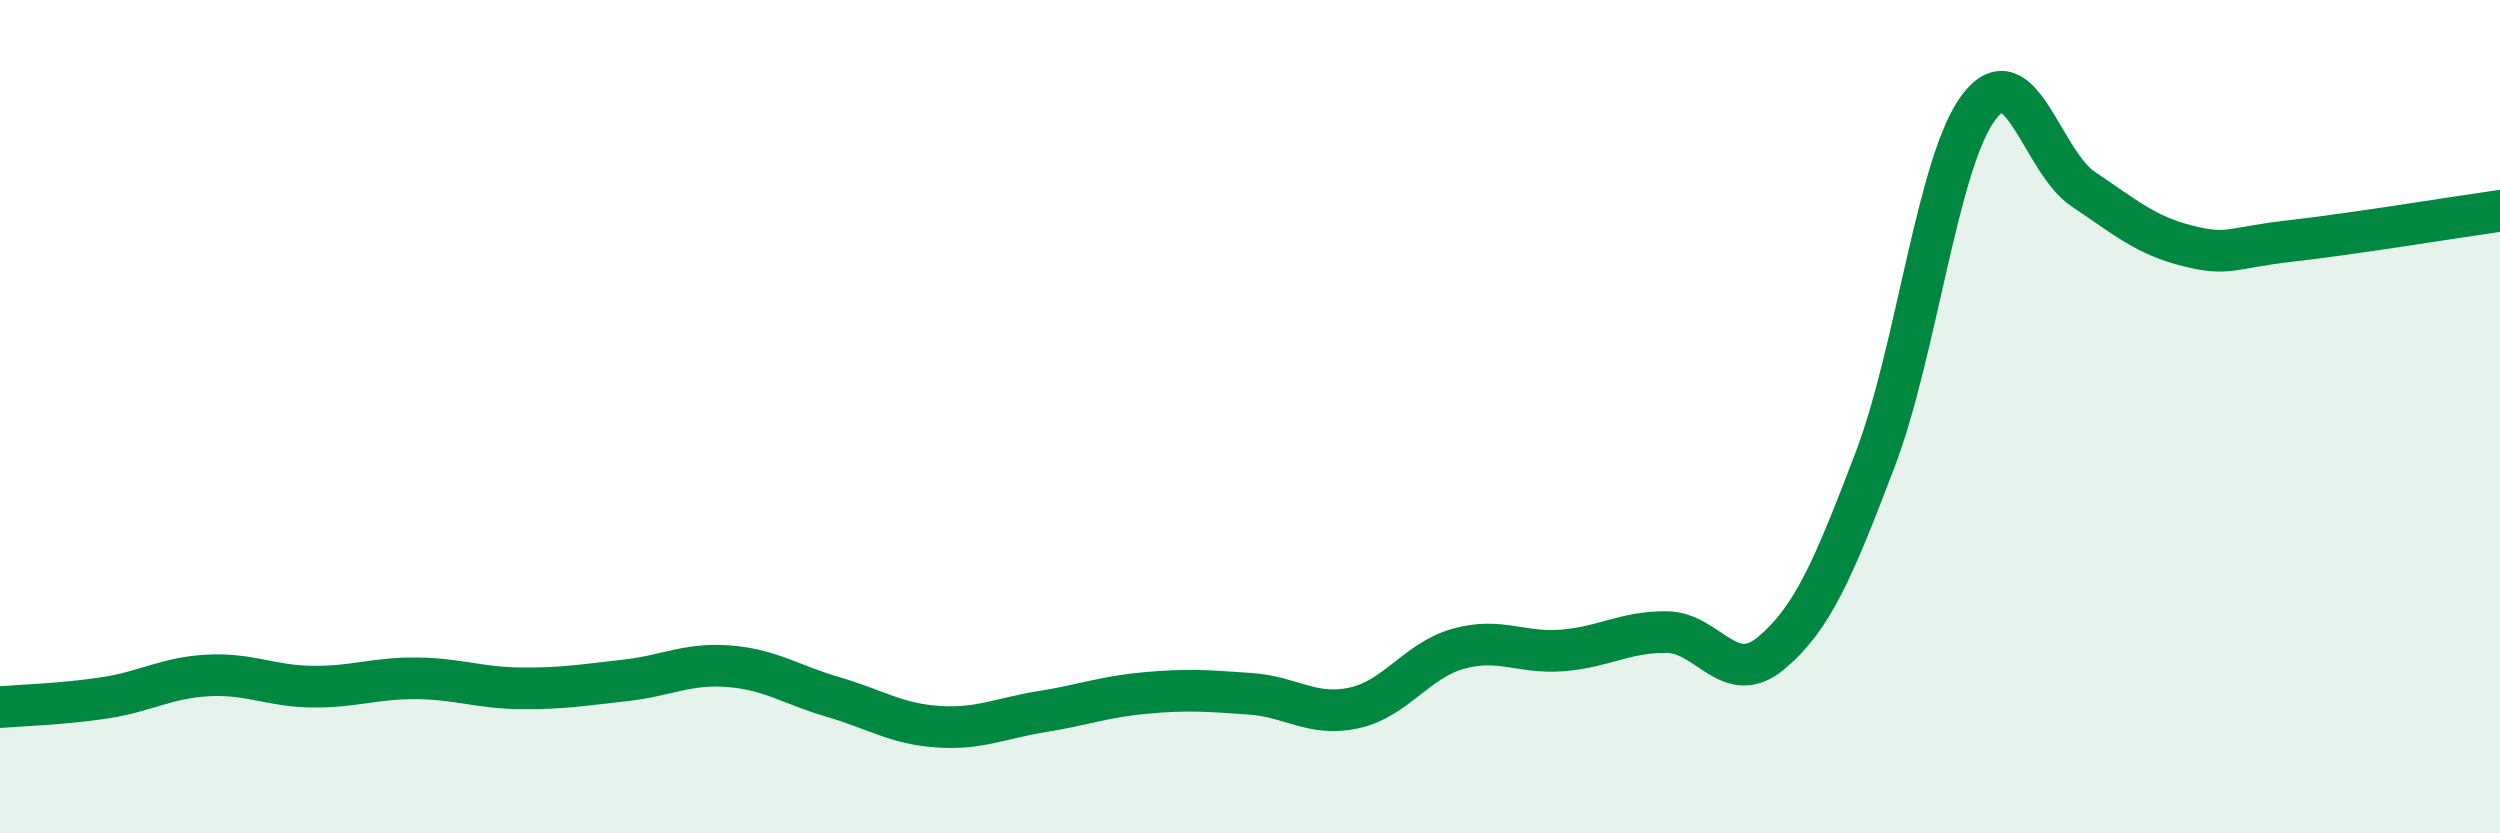
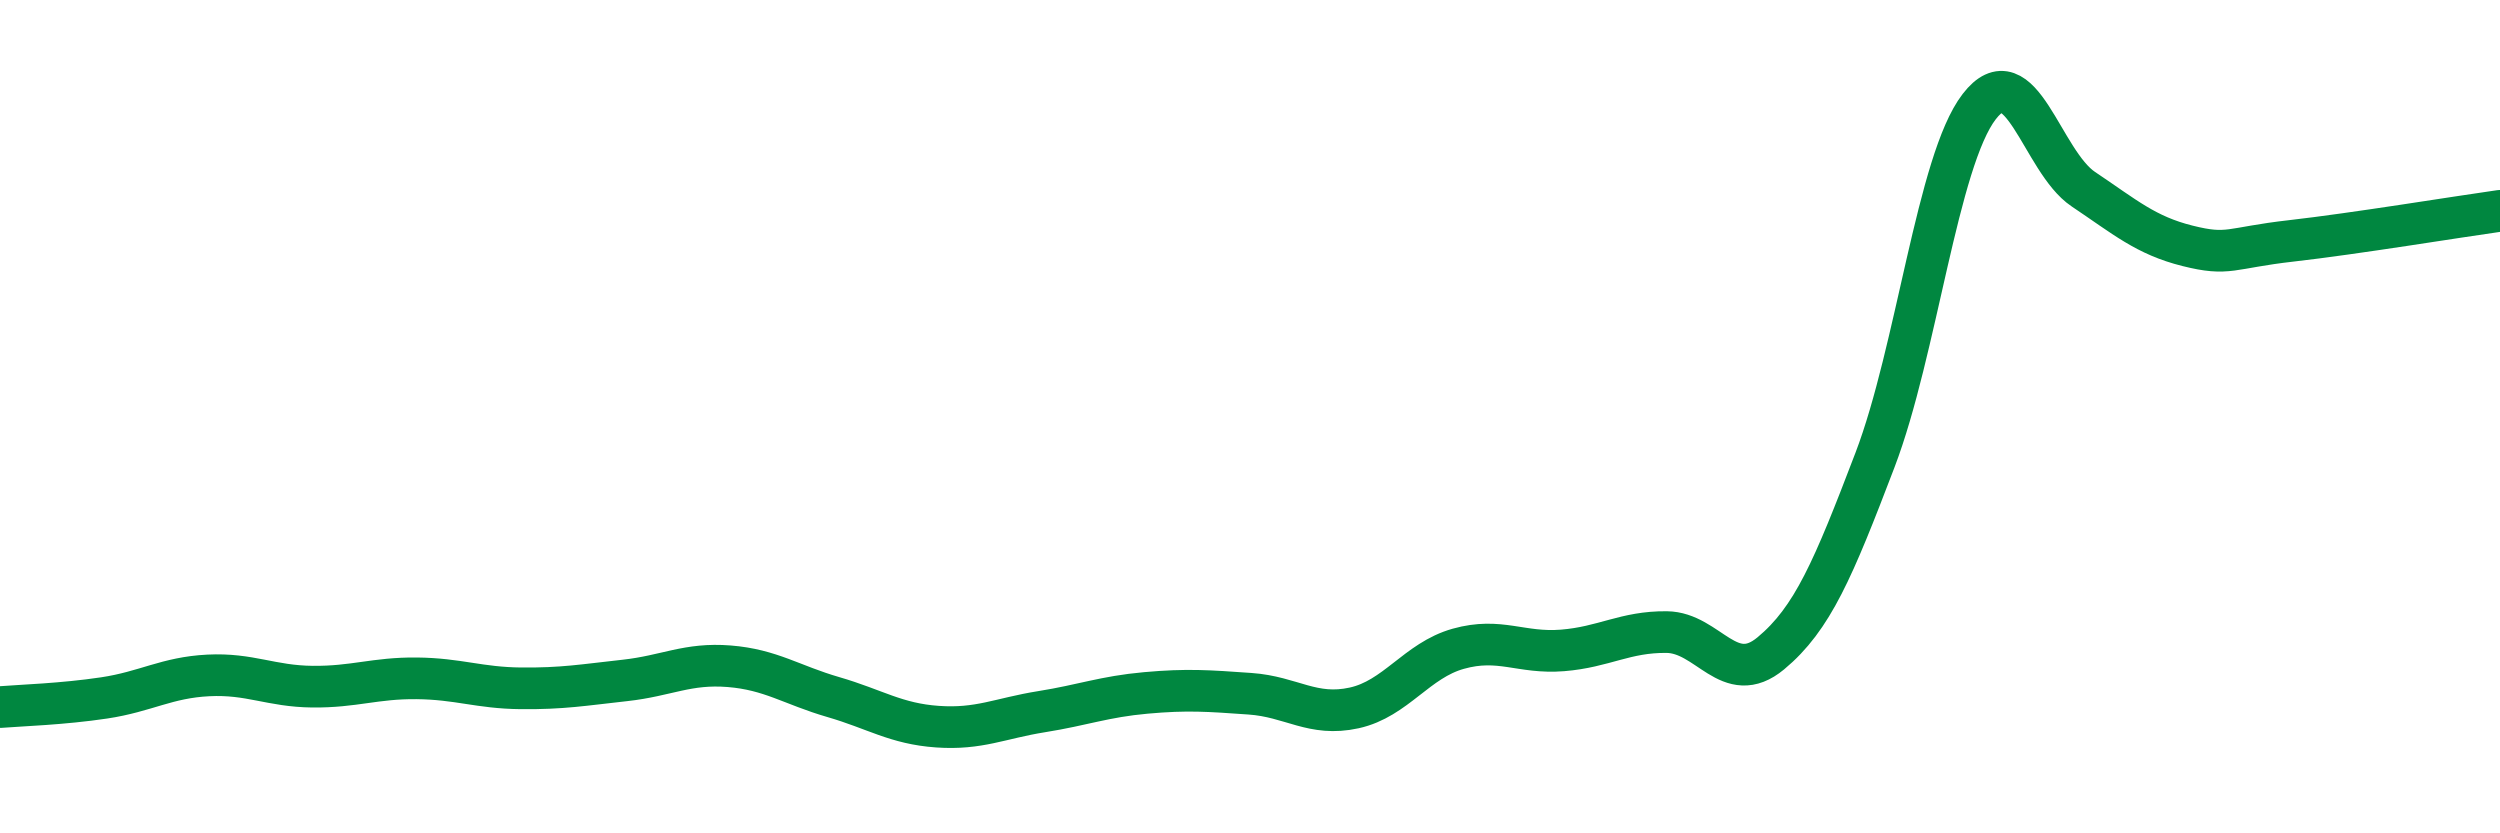
<svg xmlns="http://www.w3.org/2000/svg" width="60" height="20" viewBox="0 0 60 20">
-   <path d="M 0,16.97 C 0.5,16.93 1.5,16.9 2.5,16.75 C 3.5,16.6 4,16.26 5,16.21 C 6,16.16 6.5,16.47 7.5,16.48 C 8.5,16.49 9,16.27 10,16.28 C 11,16.29 11.5,16.51 12.5,16.52 C 13.5,16.53 14,16.44 15,16.33 C 16,16.22 16.5,15.91 17.5,15.99 C 18.5,16.07 19,16.44 20,16.73 C 21,17.02 21.5,17.37 22.5,17.44 C 23.5,17.51 24,17.24 25,17.08 C 26,16.92 26.5,16.72 27.5,16.63 C 28.5,16.54 29,16.58 30,16.65 C 31,16.72 31.5,17.21 32.5,16.99 C 33.5,16.77 34,15.85 35,15.57 C 36,15.29 36.5,15.69 37.5,15.61 C 38.5,15.53 39,15.16 40,15.17 C 41,15.18 41.5,16.51 42.5,15.68 C 43.5,14.85 44,13.66 45,11.04 C 46,8.42 46.5,3.86 47.5,2.56 C 48.5,1.26 49,3.87 50,4.54 C 51,5.21 51.5,5.65 52.5,5.9 C 53.5,6.15 53.5,5.95 55,5.78 C 56.5,5.61 59,5.2 60,5.06L60 20L0 20Z" fill="#008740" opacity="0.1" stroke-linecap="round" stroke-linejoin="round" />
  <path d="M 0,16.97 C 0.5,16.93 1.5,16.9 2.5,16.75 C 3.5,16.6 4,16.26 5,16.21 C 6,16.16 6.5,16.47 7.5,16.48 C 8.5,16.49 9,16.27 10,16.28 C 11,16.29 11.5,16.51 12.5,16.52 C 13.5,16.53 14,16.44 15,16.33 C 16,16.22 16.5,15.91 17.5,15.99 C 18.5,16.07 19,16.44 20,16.73 C 21,17.02 21.5,17.37 22.5,17.44 C 23.5,17.51 24,17.24 25,17.08 C 26,16.92 26.5,16.72 27.5,16.63 C 28.5,16.54 29,16.58 30,16.65 C 31,16.72 31.5,17.21 32.5,16.99 C 33.5,16.77 34,15.85 35,15.57 C 36,15.29 36.5,15.69 37.5,15.61 C 38.5,15.53 39,15.16 40,15.17 C 41,15.18 41.5,16.51 42.5,15.68 C 43.5,14.85 44,13.66 45,11.04 C 46,8.42 46.5,3.86 47.5,2.56 C 48.5,1.26 49,3.87 50,4.54 C 51,5.21 51.5,5.65 52.5,5.9 C 53.5,6.15 53.5,5.95 55,5.78 C 56.5,5.61 59,5.2 60,5.06" stroke="#008740" stroke-width="1" fill="none" stroke-linecap="round" stroke-linejoin="round" />
</svg>